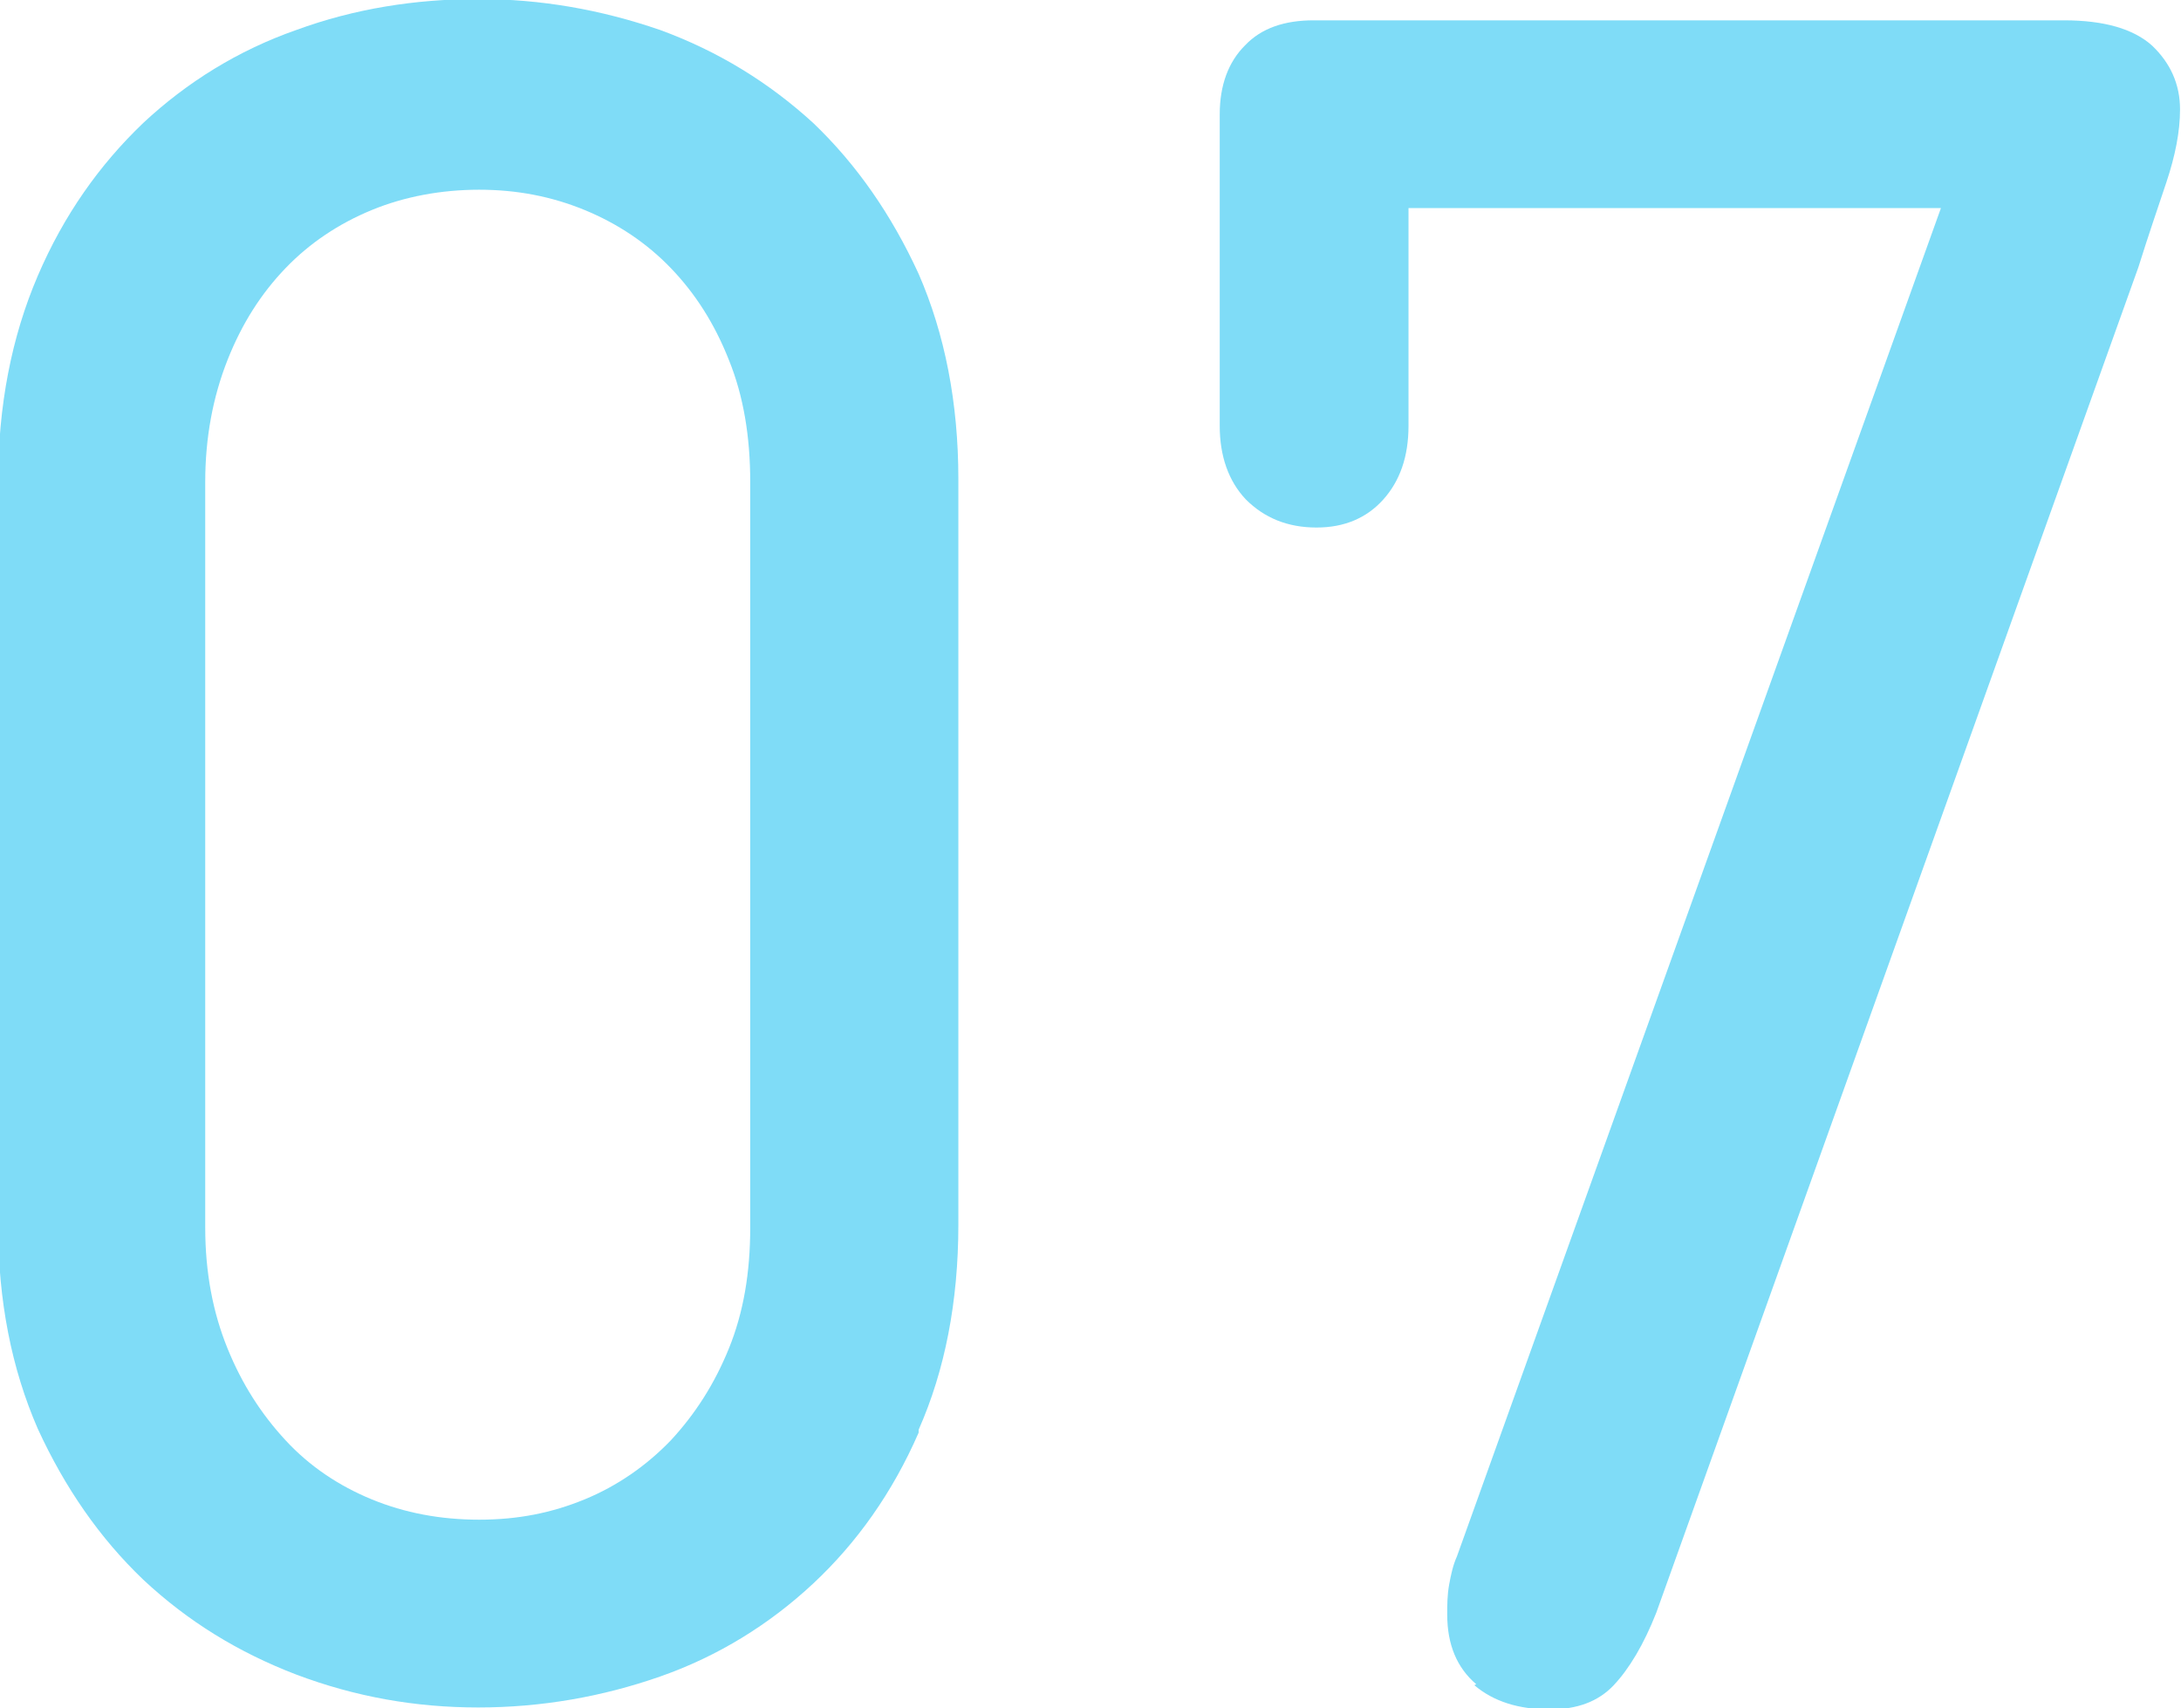
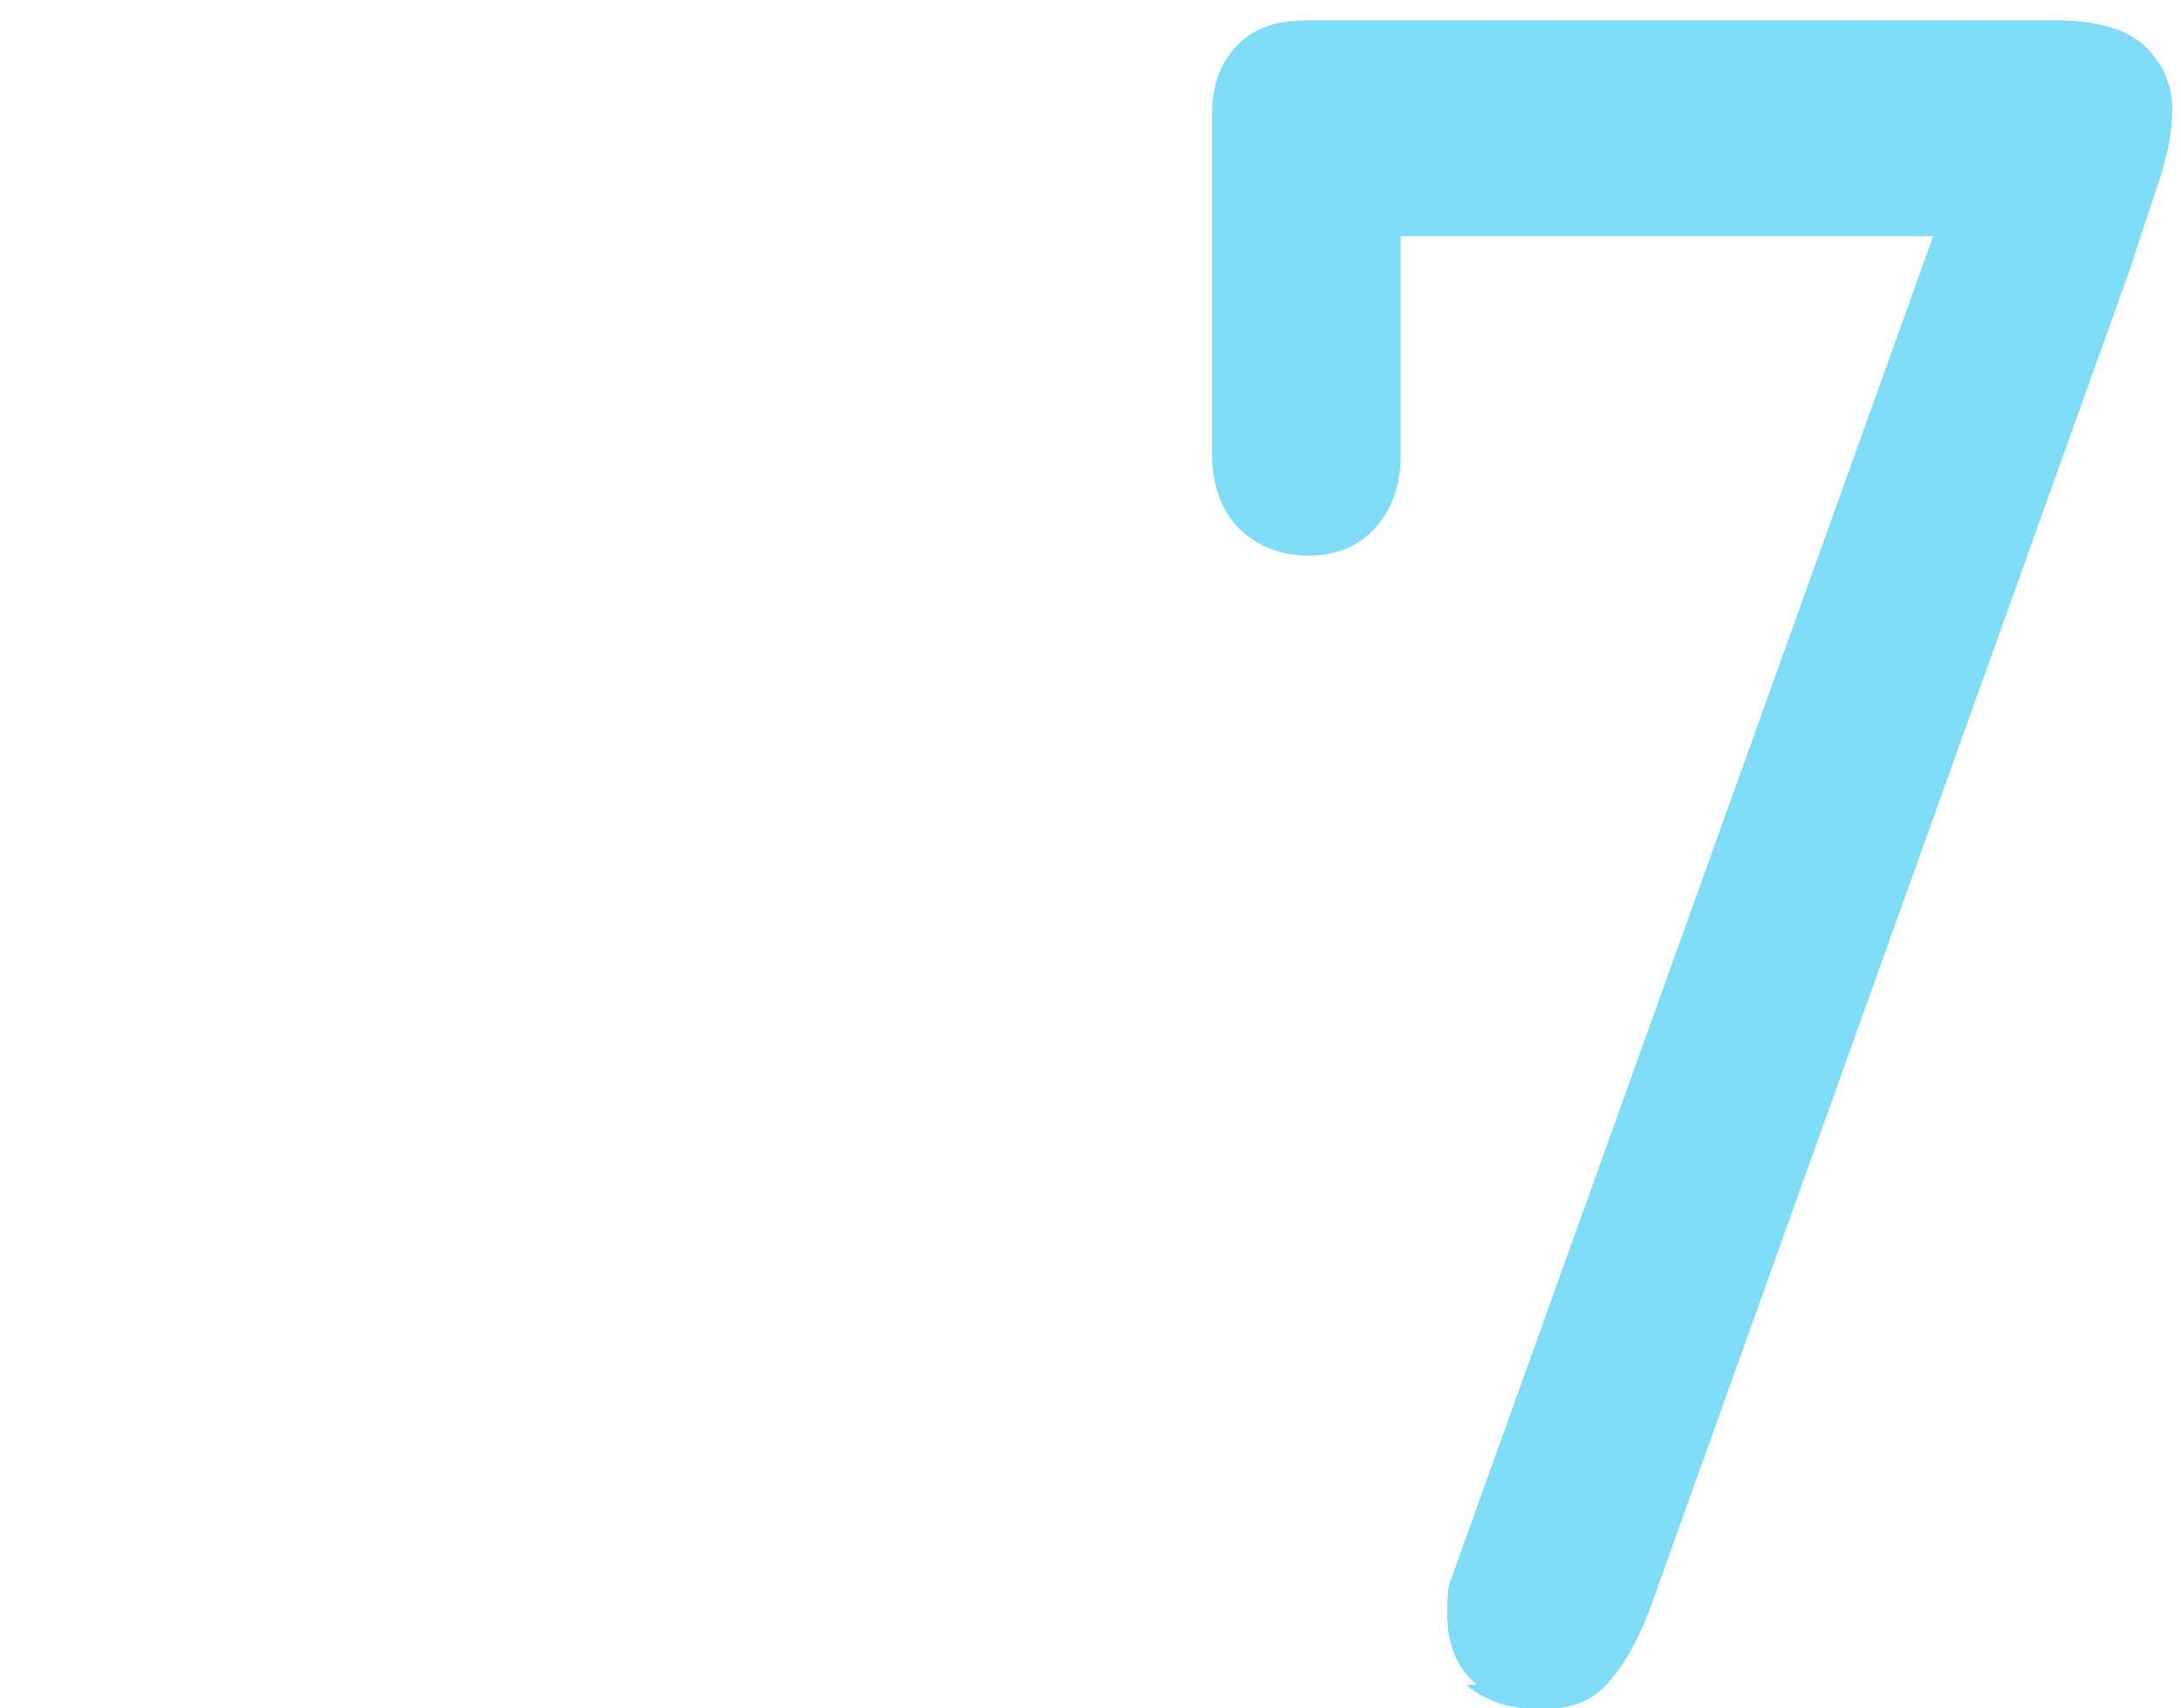
<svg xmlns="http://www.w3.org/2000/svg" id="_レイヤー_2" data-name="レイヤー 2" viewBox="0 0 22.53 17.65">
  <defs>
    <style>
      .cls-1 {
        fill: #00b9ef;
      }

      .cls-2 {
        opacity: .5;
      }
    </style>
  </defs>
  <g id="contents">
    <g class="cls-2">
-       <path class="cls-1" d="M9.49,14.8c-.27.62-.64,1.14-1.09,1.56-.45.42-.98.75-1.58.96s-1.23.32-1.88.32-1.27-.11-1.88-.34c-.6-.23-1.12-.55-1.58-.98-.45-.43-.81-.95-1.09-1.56-.27-.62-.41-1.32-.41-2.12v-7.65c0-.8.14-1.51.41-2.14s.64-1.15,1.09-1.58c.45-.42.98-.75,1.58-.96.6-.22,1.23-.32,1.88-.32s1.27.11,1.88.32c.6.22,1.12.54,1.58.96.45.43.81.95,1.09,1.56.27.62.41,1.33.41,2.12v7.7c0,.8-.14,1.51-.41,2.12ZM2.12,12.68c0,.47.08.88.23,1.25.15.37.35.68.6.95.25.27.55.47.89.61.34.14.71.21,1.11.21s.75-.07,1.09-.21c.34-.14.64-.35.89-.61.25-.27.45-.58.6-.95.15-.37.22-.78.22-1.25v-7.7c0-.47-.07-.89-.22-1.26-.15-.38-.35-.69-.6-.95-.25-.26-.55-.46-.89-.6-.34-.14-.7-.21-1.09-.21s-.77.07-1.11.21c-.34.14-.64.34-.89.6-.25.26-.45.57-.6.95s-.23.8-.23,1.26v7.7Z" />
-       <path class="cls-1" d="M15.25,17.4c-.2-.17-.3-.41-.3-.72,0-.1,0-.2.02-.31s.04-.2.08-.29l5-13.93h-5.5v2.25c0,.32-.09.57-.26.76-.17.19-.4.29-.69.29-.3,0-.54-.1-.73-.29-.18-.19-.27-.45-.27-.76V1.18c0-.3.09-.54.26-.71.17-.18.41-.26.71-.26h7.75c.42,0,.72.09.91.26.19.18.29.4.29.66,0,.23-.05.48-.14.75-.09.27-.19.56-.29.88l-4.98,13.9c-.13.33-.28.58-.44.75-.16.17-.38.25-.66.25-.32,0-.58-.08-.78-.25Z" />
+       <path class="cls-1" d="M15.25,17.4c-.2-.17-.3-.41-.3-.72,0-.1,0-.2.02-.31l5-13.93h-5.5v2.25c0,.32-.09.57-.26.76-.17.19-.4.29-.69.29-.3,0-.54-.1-.73-.29-.18-.19-.27-.45-.27-.76V1.18c0-.3.09-.54.26-.71.17-.18.41-.26.71-.26h7.75c.42,0,.72.09.91.26.19.18.29.4.29.66,0,.23-.05.48-.14.75-.09.27-.19.56-.29.88l-4.98,13.9c-.13.33-.28.58-.44.75-.16.17-.38.25-.66.25-.32,0-.58-.08-.78-.25Z" />
    </g>
  </g>
</svg>